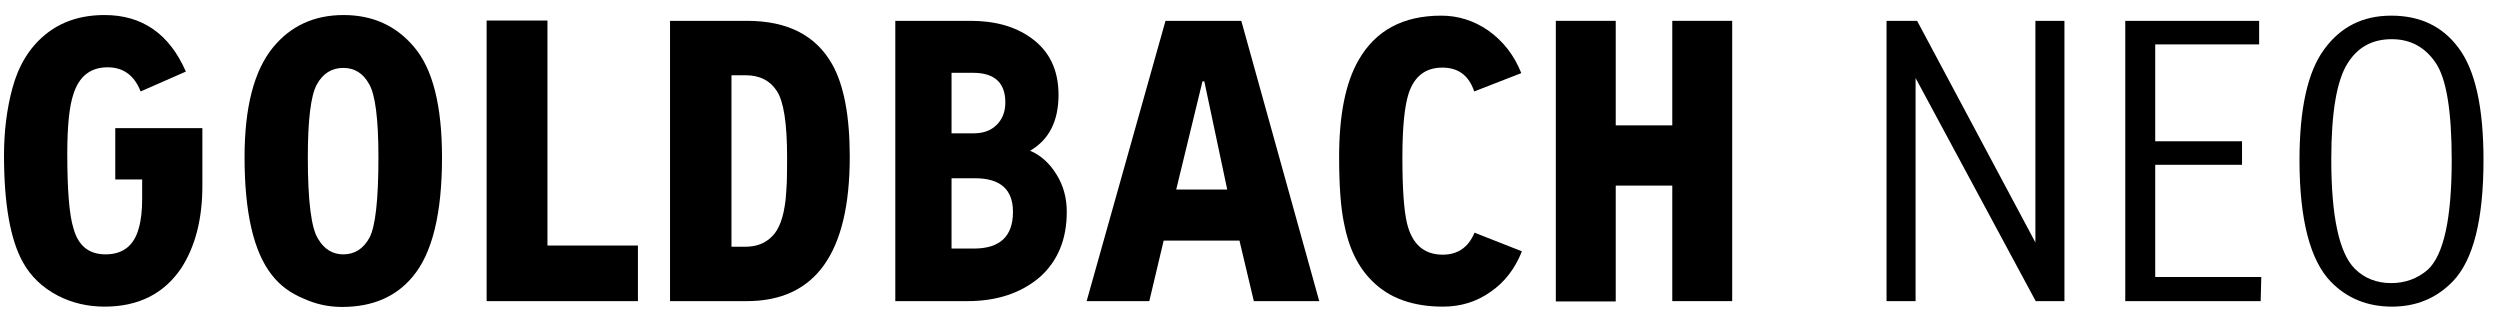
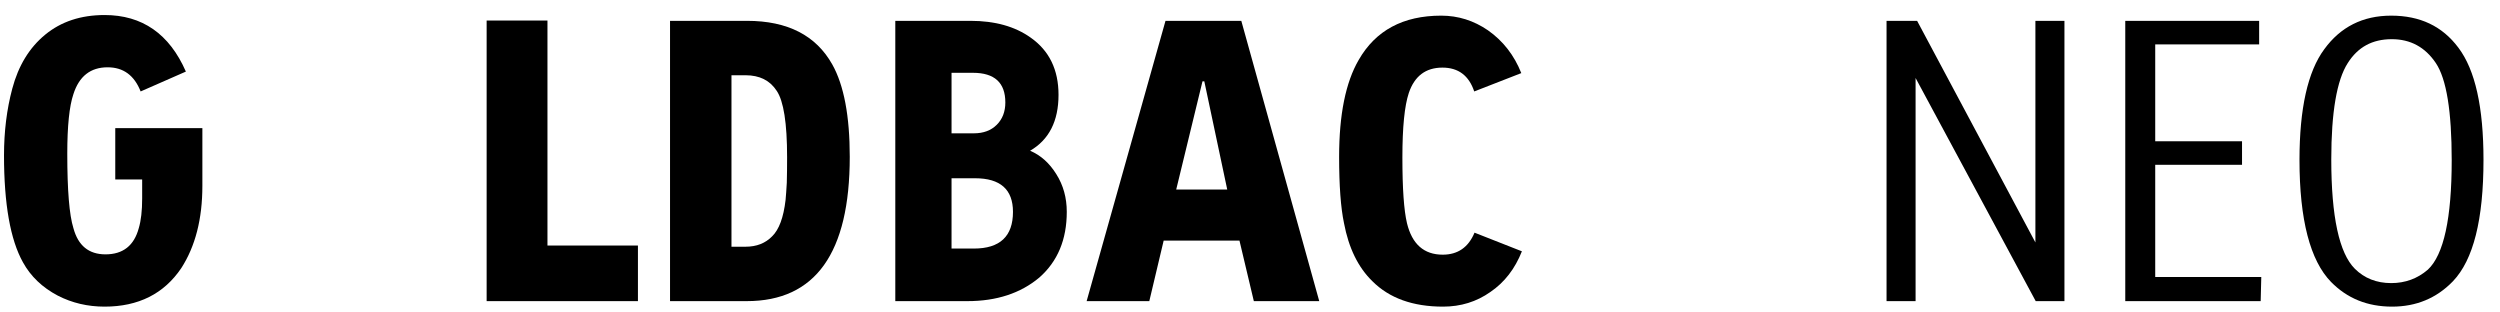
<svg xmlns="http://www.w3.org/2000/svg" version="1.1" width="200" height="25" viewBox="0 0 200 25">
  <svg version="1.2" viewBox="0 0 822 102" width="201" height="25" x="-1" y="0">
    <style />
    <path d="m70.3 41.8v18.9q0 16.2-6.9 26.9-8.5 12.6-25.1 12.6-8.3 0-15.3-3.6-7.6-4-11.4-10.9-6.2-11.1-6.2-35 0-11.7 2.7-21.8 3-11.3 10.8-17.7 7.8-6.4 19.4-6.4 18.5 0 26.6 18.5l-14.8 6.5q-3.1-7.9-10.8-7.9-8.4 0-11.2 8.8-2 5.9-2 19.5 0 17.9 2 24.3 2.3 8.6 10.5 8.6 8.6 0 10.9-8.6 1.1-3.7 1.1-9.7v-6.2h-8.8v-16.8z" />
-     <path fill-rule="evenodd" d="m148.7 51.4q0 27.6-9.6 39-8.2 9.9-23.1 9.9-6.6 0-12.5-2.7-6.6-2.7-10.5-7.8-8.9-11.3-8.9-38.5 0-24.5 9.3-35.9 8.7-10.6 23.1-10.6 14.3 0 23.1 10.5 9.1 10.7 9.1 36.1zm-20.8 0q0-19-3.1-24.1-2.9-5.2-8.4-5.2-5.7 0-8.7 5.5-2.9 5.4-2.9 23.8 0 21.5 3.4 26.7 3 5 8.2 5 5.6 0 8.6-5.5 2.9-5.6 2.9-26.2z" />
    <path d="m212.8 98.4h-49.5v-91.8h19.9v73.6h29.6z" />
    <path fill-rule="evenodd" d="m282.1 51.2q0 47.2-33.7 47.2h-25.1v-91.7h25.2q19.9 0 27.9 14.3 5.7 10.2 5.7 30.2zm-20.5 0.1q0-16.7-3.4-21.7-3.3-5.1-10.2-5.1h-4.6v56.1h4.6q5.4 0 8.7-3.4 3.4-3.3 4.4-11.9 0.2-2.1 0.4-5.6 0.1-3.6 0.1-8.4z" />
    <path fill-rule="evenodd" d="m353.1 69.2q0 13.6-9 21.5-9.2 7.7-23.5 7.7h-23.6v-91.7h24.6q12 0 19.7 5.5 9.1 6.4 9.1 18.7 0 12.9-9.3 18.3 5.2 2.2 8.6 7.7 3.4 5.4 3.4 12.3zm-20.1-35.8q0-9.7-10.6-9.7h-7v19.8h7.3q4.7 0 7.5-2.8 2.8-2.8 2.8-7.3zm2.5 35.8q0-11-12.4-11h-7.7v23h7.3q12.8 0 12.8-12z" />
    <path fill-rule="evenodd" d="m435.7 98.4h-21.4l-4.7-19.8h-24.8l-4.7 19.8h-20.5l25.8-91.7h24.8zm-30.1-36.5l-7.5-35.4h-0.6l-8.6 35.4z" />
    <path d="m502 82.1q-3.4 8.6-10.3 13.3-6.8 4.8-15.5 4.8-14.8 0-23.1-8.3-7-6.8-9.3-19-1.6-7.6-1.6-21.7 0-20.7 6.4-31.7 8.3-14.5 27-14.5 8.3 0 15.3 4.8 7.4 5.2 10.9 14l-15.4 6q-2.6-7.8-10.4-7.8-8.2 0-11 8.3-2.1 6.3-2.1 21.1 0 15.2 1.5 21.5 2.5 10.3 11.7 10.3 7.4 0 10.4-7.2z" />
-     <path d="m570.8 98.4h-19.6v-37.8h-18.5v37.9h-19.6v-91.8h19.6v34.2h18.5v-34.2h19.6z" />
    <path d="m621.3 6.7h10l38.7 72.5v-72.5h9.5v91.7h-9.4l-39.3-73v73h-9.5z" />
    <path d="m699.4 6.7h43.8v7.7h-34v31.7h28.4v7.7h-28.4v36.7h34.7l-0.2 7.9h-44.3z" />
    <path fill-rule="evenodd" d="m806.6 91.9c-5.4 5.6-12.1 8.3-19.9 8.3-8.1 0-14.7-2.7-20-8.1-6.8-7-10.3-20.3-10.3-39.9 0-16.8 2.7-28.9 8.1-36.2 5.3-7.3 12.6-11 21.9-11 9.4 0 16.7 3.4 22 10.5 5.5 7.3 8.2 19.5 8.2 36.7 0 19.5-3.3 32.7-10 39.7zm-32.1-4.1c3.1 3.1 7.1 4.7 11.9 4.7q6.9 0 12-4.4 7.8-7.3 7.8-35.8c0-16-1.7-26.6-5.2-31.8-3.5-5.2-8.3-7.8-14.4-7.8-6.4 0-11.1 2.6-14.4 7.8-3.6 5.6-5.4 16.1-5.4 31.5 0 18.8 2.6 30.7 7.7 35.8z" />
  </svg>
</svg>